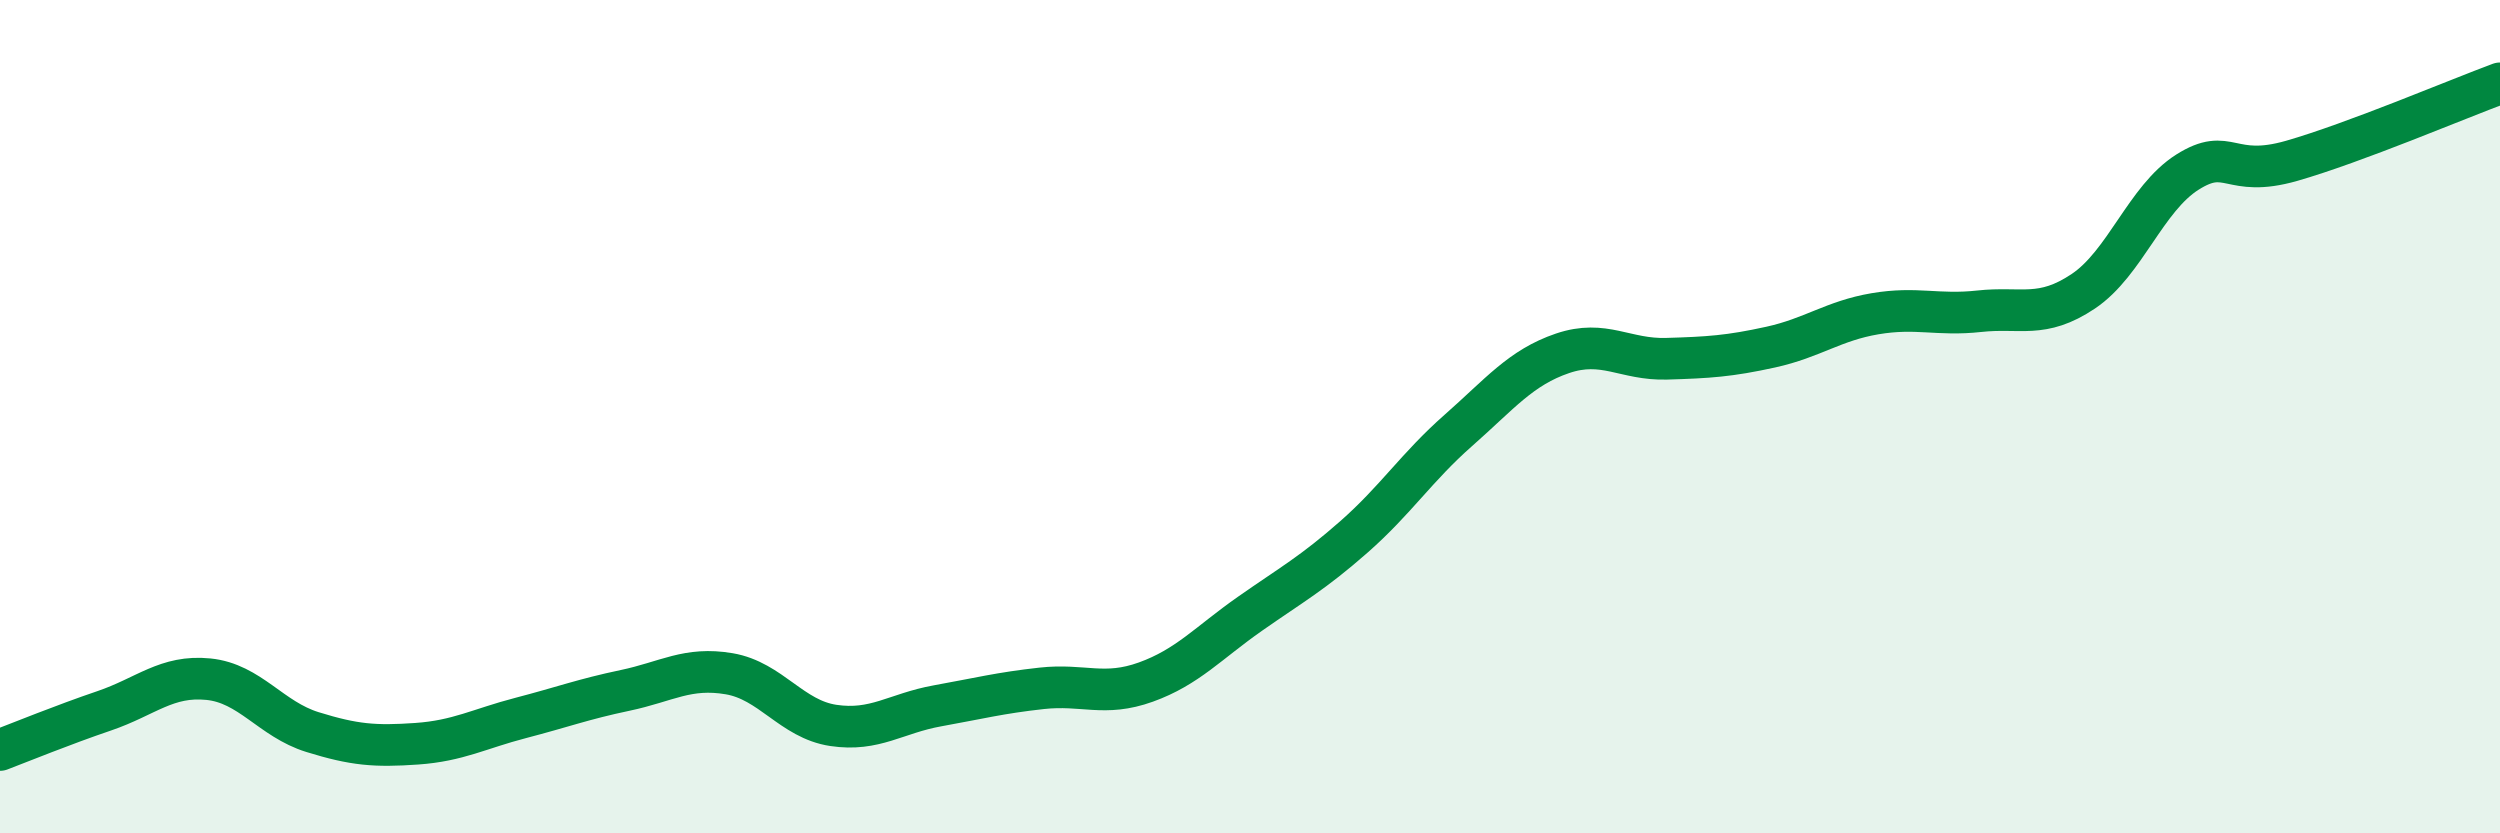
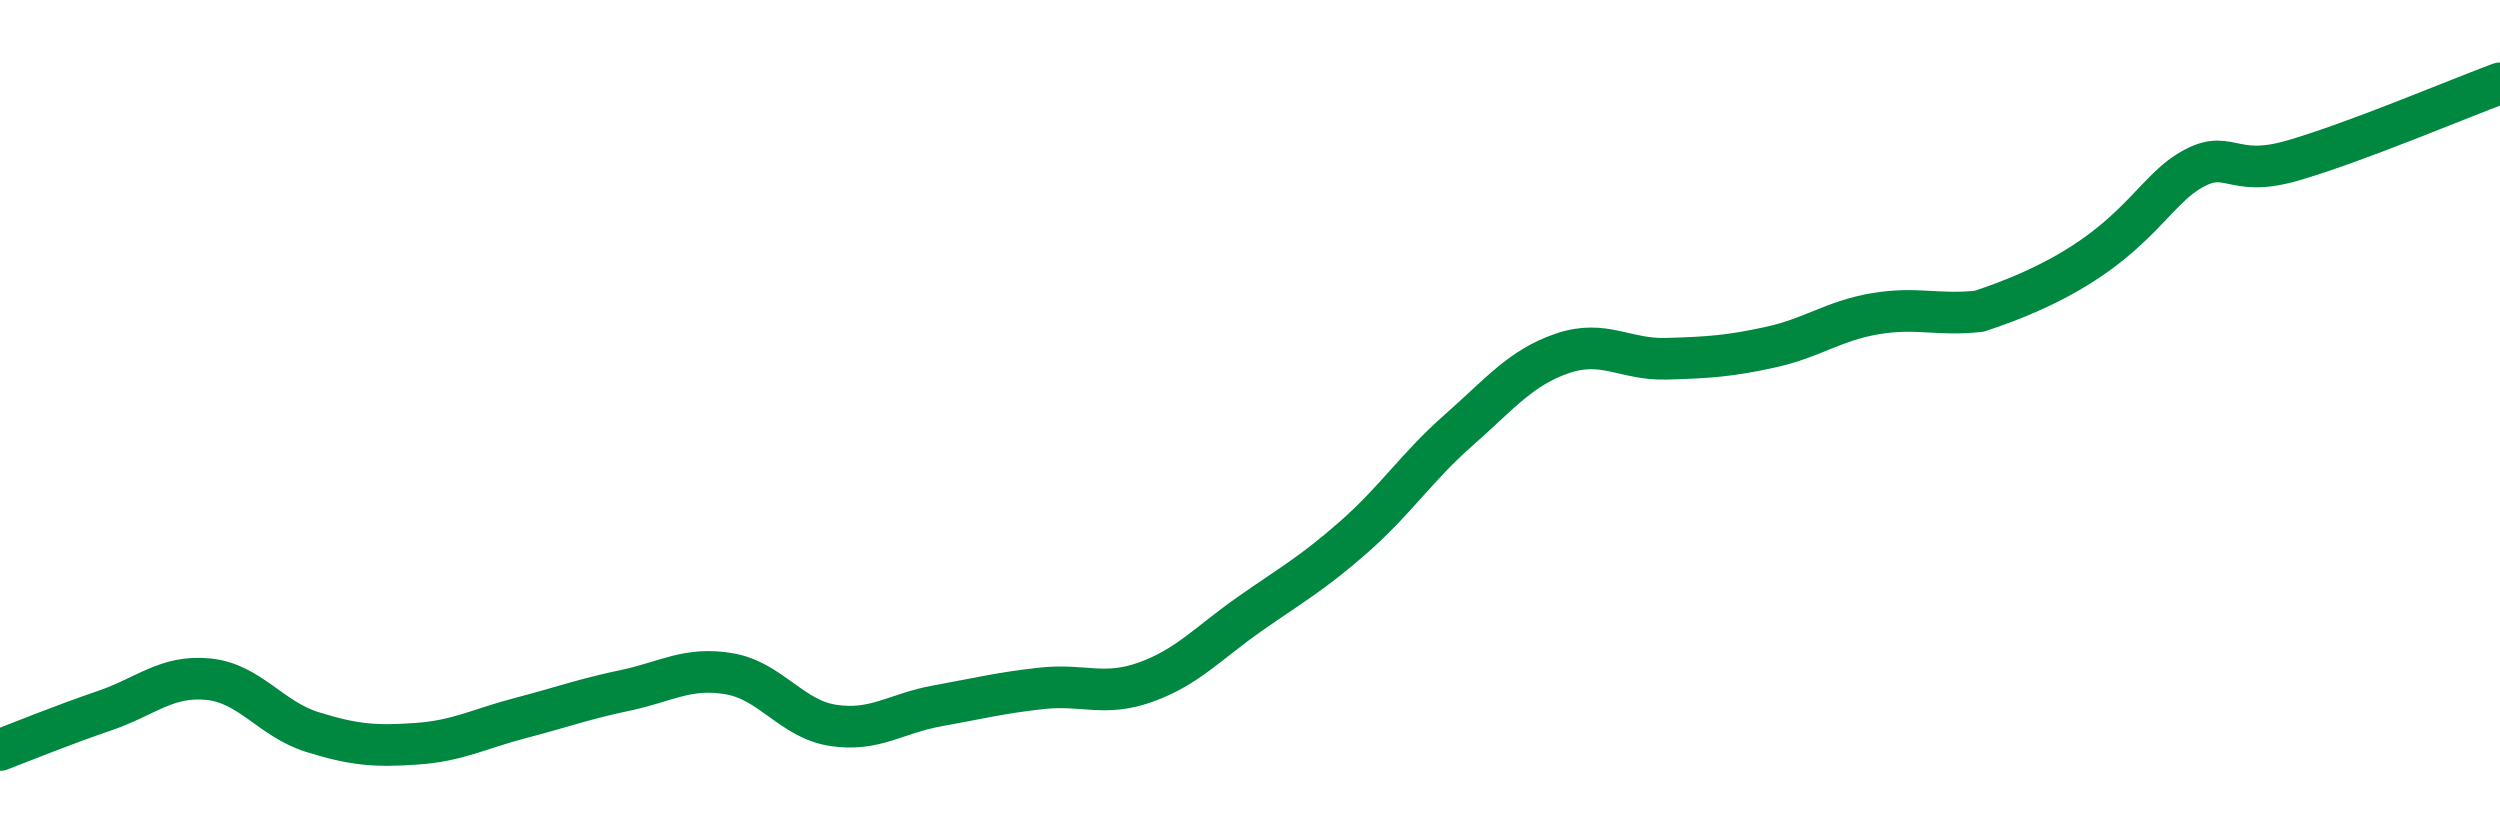
<svg xmlns="http://www.w3.org/2000/svg" width="60" height="20" viewBox="0 0 60 20">
-   <path d="M 0,18 C 0.5,17.81 1.5,17.4 2.5,17.06 C 3.5,16.72 4,16.2 5,16.3 C 6,16.4 6.5,17.26 7.5,17.57 C 8.5,17.88 9,17.92 10,17.85 C 11,17.78 11.5,17.49 12.5,17.23 C 13.5,16.97 14,16.78 15,16.57 C 16,16.36 16.5,16 17.5,16.17 C 18.5,16.34 19,17.26 20,17.41 C 21,17.56 21.5,17.12 22.5,16.94 C 23.5,16.76 24,16.63 25,16.52 C 26,16.41 26.5,16.73 27.5,16.37 C 28.5,16.01 29,15.43 30,14.73 C 31,14.03 31.5,13.76 32.5,12.88 C 33.5,12 34,11.21 35,10.33 C 36,9.45 36.5,8.82 37.5,8.48 C 38.5,8.14 39,8.64 40,8.61 C 41,8.58 41.5,8.55 42.5,8.33 C 43.5,8.11 44,7.7 45,7.53 C 46,7.36 46.5,7.58 47.5,7.47 C 48.5,7.36 49,7.66 50,6.99 C 51,6.32 51.5,4.76 52.5,4.13 C 53.5,3.5 53.5,4.29 55,3.86 C 56.5,3.43 59,2.37 60,2L60 20L0 20Z" fill="#008740" opacity="0.1" stroke-linecap="round" stroke-linejoin="round" />
-   <path d="M 0,18 C 0.5,17.81 1.5,17.4 2.5,17.06 C 3.5,16.72 4,16.2 5,16.3 C 6,16.4 6.5,17.26 7.5,17.57 C 8.5,17.88 9,17.92 10,17.85 C 11,17.78 11.5,17.49 12.5,17.23 C 13.5,16.97 14,16.78 15,16.57 C 16,16.36 16.5,16 17.5,16.17 C 18.5,16.34 19,17.26 20,17.41 C 21,17.56 21.5,17.12 22.5,16.94 C 23.5,16.76 24,16.63 25,16.52 C 26,16.41 26.5,16.73 27.5,16.37 C 28.5,16.01 29,15.43 30,14.73 C 31,14.03 31.5,13.76 32.5,12.88 C 33.5,12 34,11.21 35,10.33 C 36,9.45 36.5,8.82 37.5,8.48 C 38.5,8.14 39,8.64 40,8.61 C 41,8.58 41.5,8.55 42.5,8.33 C 43.5,8.11 44,7.7 45,7.53 C 46,7.36 46.5,7.58 47.5,7.47 C 48.5,7.36 49,7.66 50,6.99 C 51,6.32 51.5,4.76 52.5,4.13 C 53.5,3.5 53.5,4.29 55,3.86 C 56.5,3.43 59,2.37 60,2" stroke="#008740" stroke-width="1" fill="none" stroke-linecap="round" stroke-linejoin="round" />
+   <path d="M 0,18 C 0.5,17.81 1.5,17.4 2.5,17.06 C 3.5,16.72 4,16.2 5,16.3 C 6,16.4 6.5,17.26 7.5,17.57 C 8.5,17.88 9,17.92 10,17.85 C 11,17.78 11.5,17.49 12.5,17.23 C 13.5,16.97 14,16.78 15,16.57 C 16,16.36 16.5,16 17.5,16.17 C 18.5,16.34 19,17.26 20,17.41 C 21,17.56 21.5,17.12 22.5,16.94 C 23.5,16.76 24,16.63 25,16.52 C 26,16.41 26.5,16.73 27.5,16.37 C 28.5,16.01 29,15.43 30,14.73 C 31,14.03 31.5,13.76 32.5,12.88 C 33.5,12 34,11.21 35,10.33 C 36,9.45 36.5,8.82 37.5,8.48 C 38.5,8.14 39,8.64 40,8.61 C 41,8.58 41.5,8.55 42.5,8.33 C 43.5,8.11 44,7.7 45,7.53 C 46,7.36 46.5,7.58 47.5,7.47 C 51,6.32 51.5,4.76 52.5,4.13 C 53.5,3.5 53.5,4.29 55,3.86 C 56.5,3.43 59,2.37 60,2" stroke="#008740" stroke-width="1" fill="none" stroke-linecap="round" stroke-linejoin="round" />
</svg>